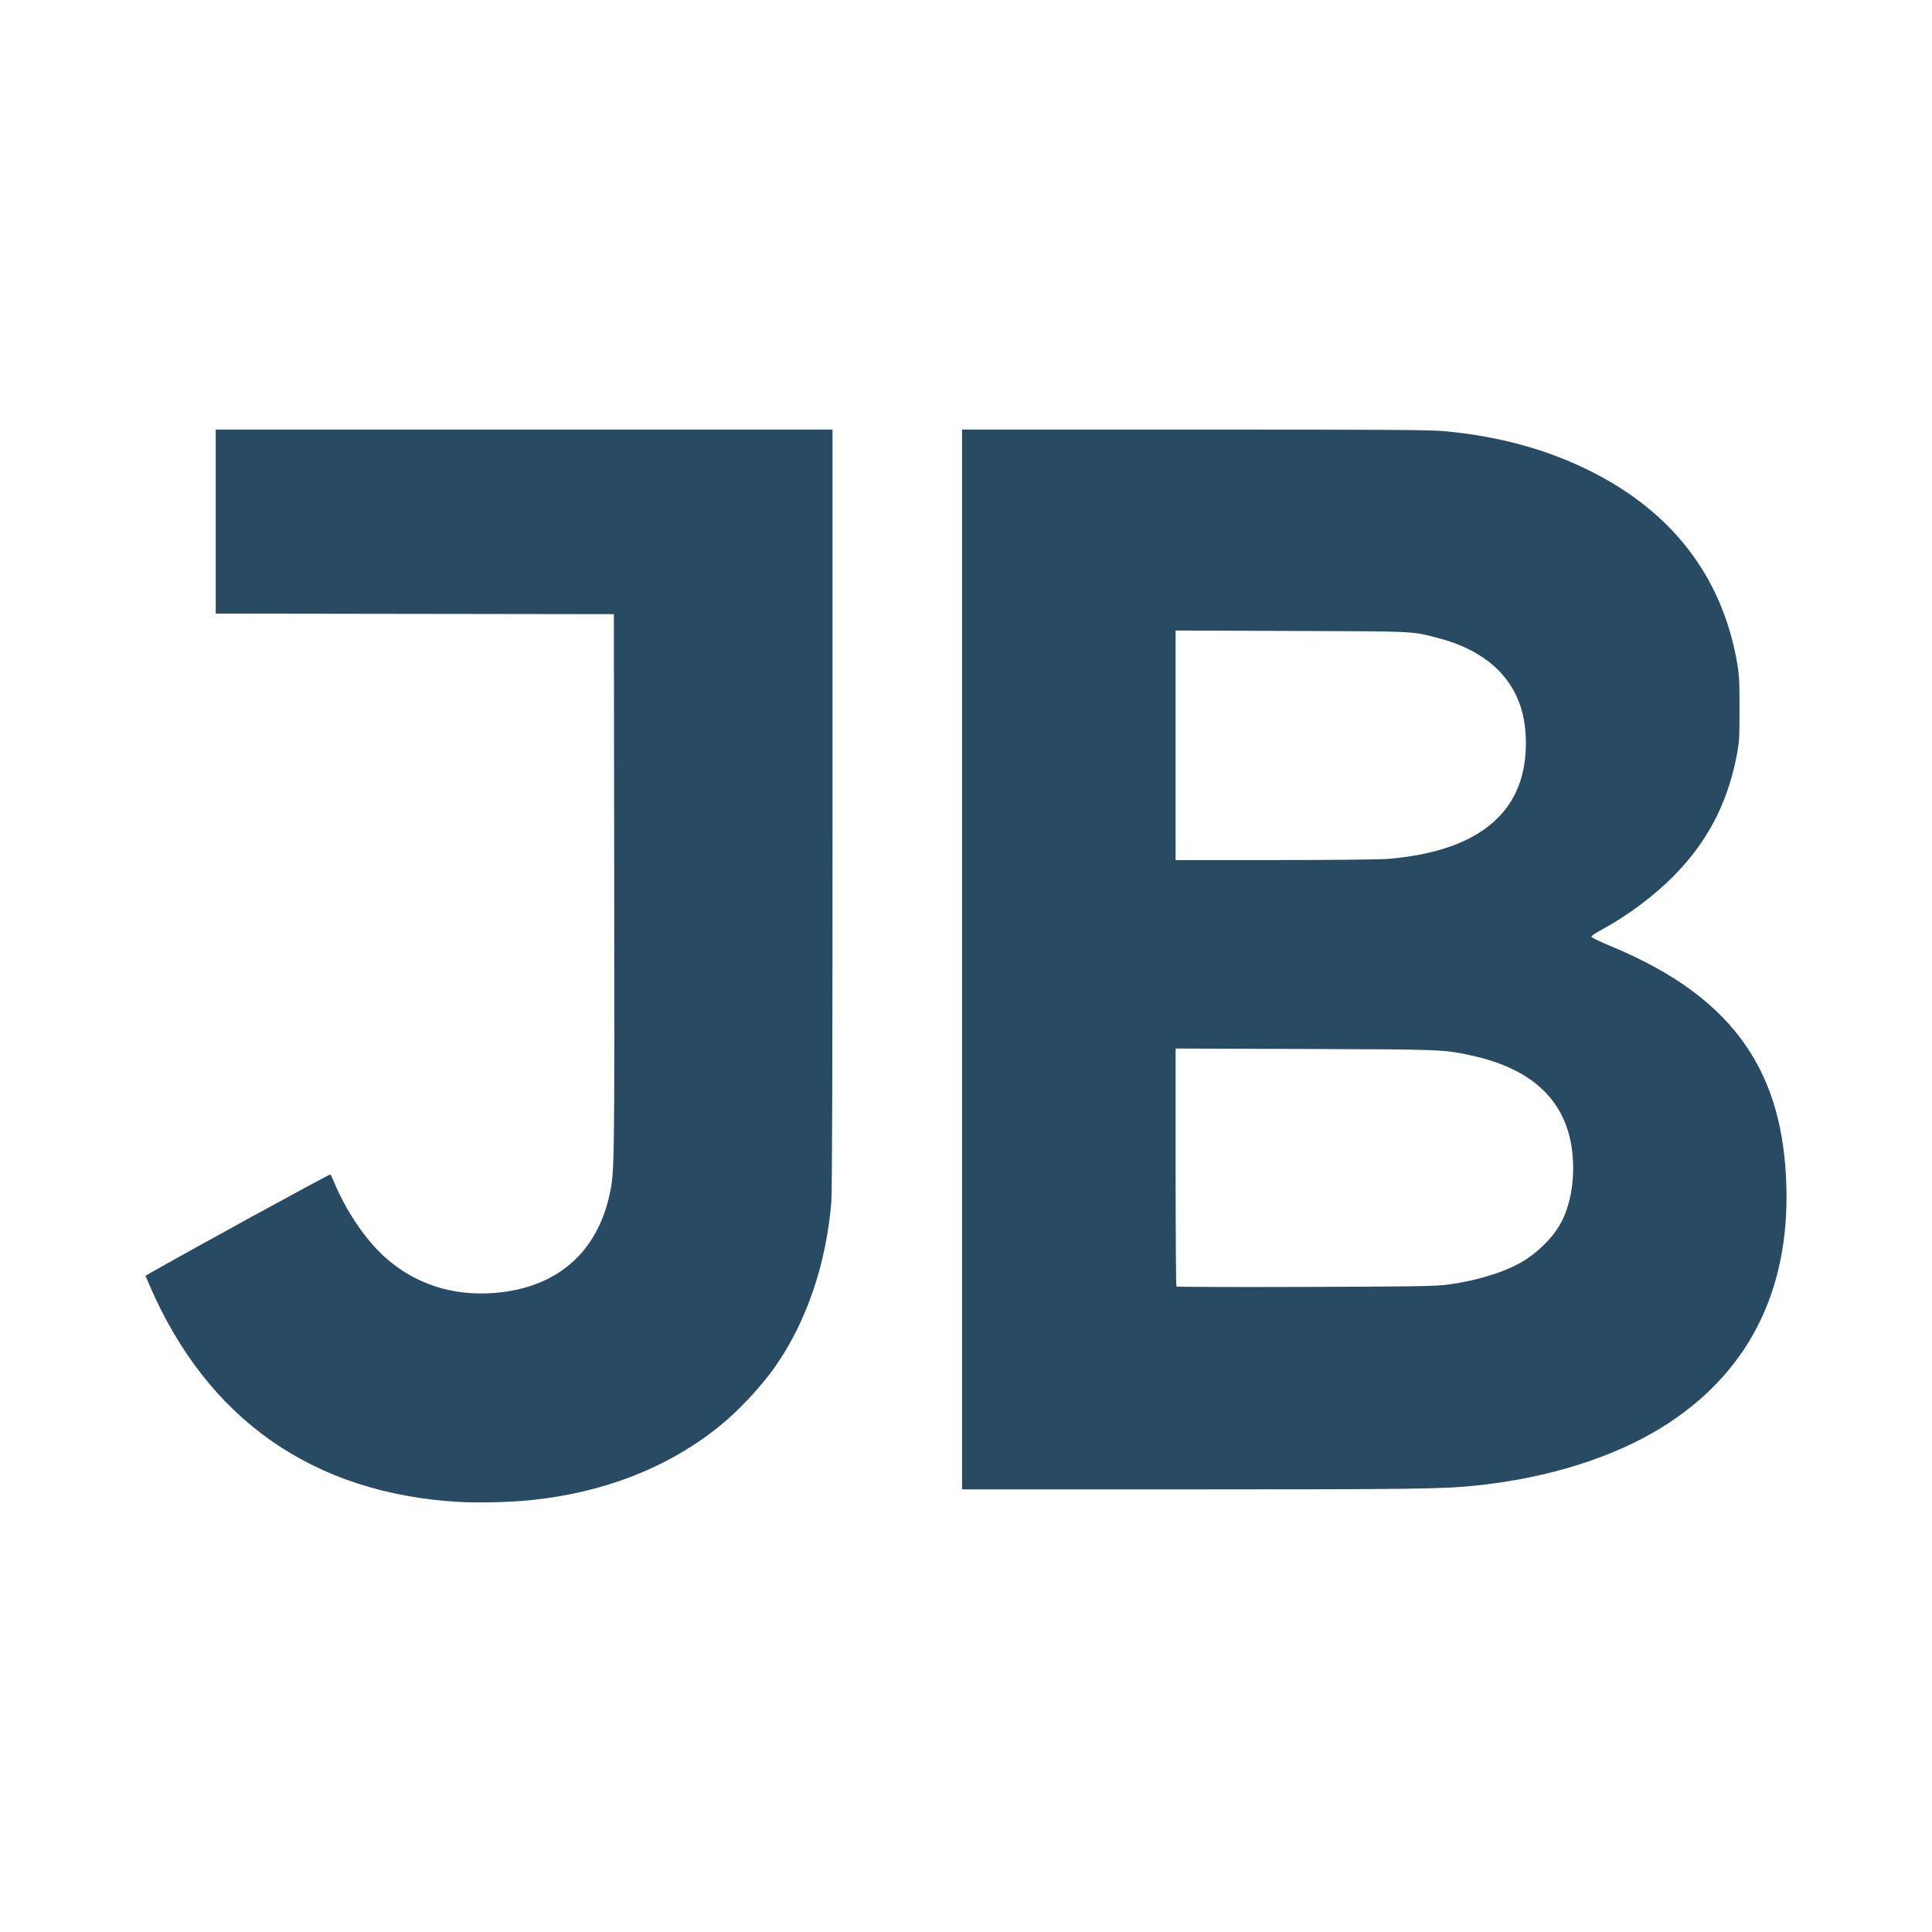
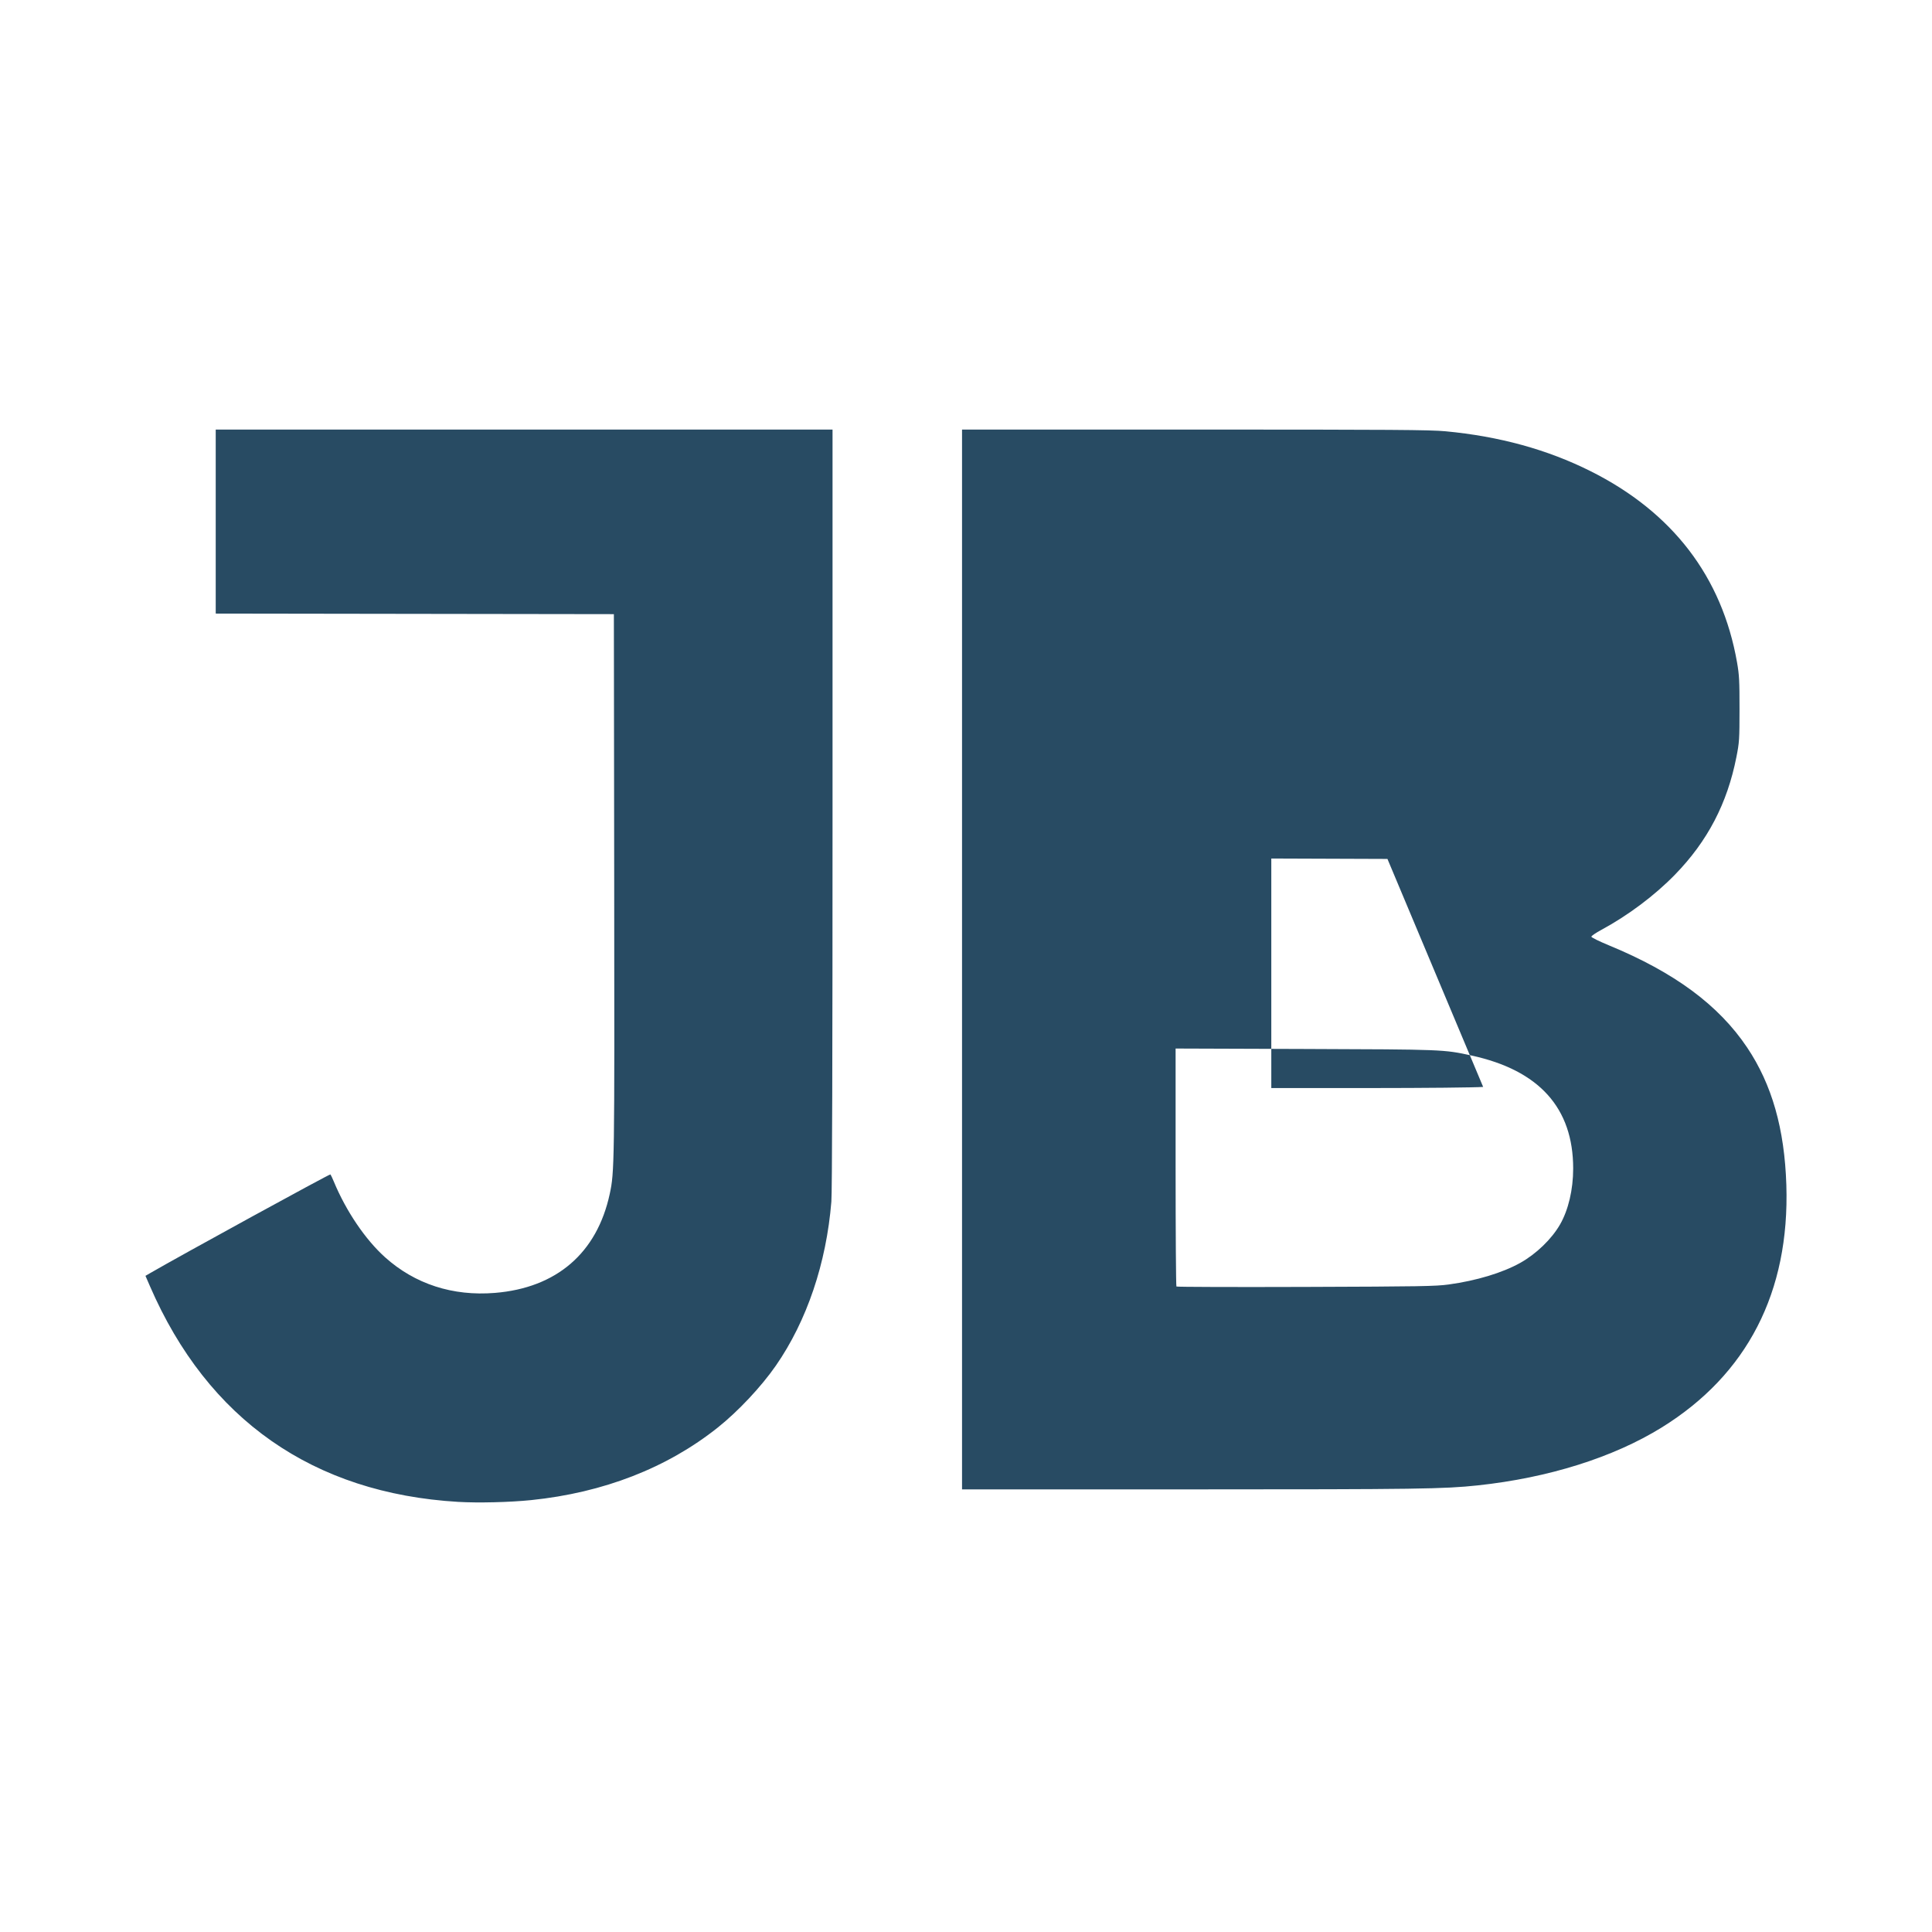
<svg xmlns="http://www.w3.org/2000/svg" xmlns:ns1="http://www.inkscape.org/namespaces/inkscape" xmlns:ns2="http://sodipodi.sourceforge.net/DTD/sodipodi-0.dtd" width="600mm" height="600mm" viewBox="0 0 600 600" version="1.1" id="svg374" xml:space="preserve" ns1:version="1.2.2 (b0a8486541, 2022-12-01)" ns2:docname="JBv3MonogramBlue.svg">
  <ns2:namedview id="namedview376" pagecolor="#505050" bordercolor="#eeeeee" borderopacity="1" ns1:showpageshadow="0" ns1:pageopacity="0" ns1:pagecheckerboard="0" ns1:deskcolor="#505050" ns1:document-units="mm" showgrid="false" ns1:zoom="0.14047398" ns1:cx="1441.5481" ns1:cy="263.39397" ns1:window-width="1920" ns1:window-height="1011" ns1:window-x="1920" ns1:window-y="32" ns1:window-maximized="1" ns1:current-layer="layer1" />
  <defs id="defs371" />
  <g ns1:label="Layer 1" ns1:groupmode="layer" id="layer1" transform="translate(177.663,-67.628)">
-     <path style="fill:#284b63;stroke-width:1;fill-opacity:1" d="m -35.35,534.053 c -45.071,-2.678 -77.772,-25.553 -95.734,-66.966 l -1.404,-3.236 1.473,-0.854 c 9.626,-5.58 55.793,-30.858 55.974,-30.647 0.133,0.155 0.603,1.154 1.046,2.221 3.806,9.171 9.779,17.998 15.904,23.502 9.266,8.327 21.038,12.146 34.134,11.076 19.132,-1.563 31.685,-12.376 35.647,-30.705 1.474,-6.817 1.504,-8.921 1.395,-96.301 l -0.104,-83.785 -61.824,-0.089 -61.824,-0.089 v -28.574 -28.574 h 95.779 95.779 v 117.632 c 0,78.173 -0.123,119.147 -0.366,122.149 -1.55,19.116 -7.616,37.048 -17.222,50.907 -4.534,6.542 -11.702,14.184 -18.042,19.235 -15.763,12.558 -35.521,20.243 -57.958,22.543 -6.6,0.677 -16.509,0.919 -22.652,0.554 z M 121.107,365.603 V 201.033 h 72.263 c 61.634,0 73.088,0.078 77.876,0.531 16.778,1.588 31.589,5.658 45.015,12.37 25.472,12.734 40.871,32.83 45.532,59.419 0.676,3.855 0.772,5.674 0.766,14.464 -0.007,9.492 -0.061,10.326 -0.965,14.914 -2.842,14.424 -8.974,26.159 -19.093,36.543 -6.3,6.464 -14.574,12.667 -22.868,17.144 -1.698,0.916 -3.087,1.864 -3.087,2.106 0,0.242 2.421,1.438 5.38,2.658 20.417,8.417 34.152,18.562 43.005,31.764 7.687,11.464 11.616,25.243 12.172,42.686 1.059,33.24 -12.12,58.867 -38.744,75.336 -15.009,9.284 -35.141,15.617 -57.09,17.96 -10.544,1.125 -18.411,1.235 -88.988,1.242 l -71.173,0.007 z m 151.165,100.928 c 8.574,-1.172 16.683,-3.624 22.217,-6.718 4.93,-2.757 9.716,-7.376 12.315,-11.884 2.603,-4.516 4.098,-10.865 4.098,-17.407 0,-18.796 -10.561,-30.529 -31.589,-35.096 -8.66,-1.881 -8.693,-1.882 -51.754,-2.03 l -40.128,-0.138 v 36.826 c 0,20.254 0.116,36.941 0.257,37.082 0.141,0.141 18.199,0.197 40.128,0.124 35.77,-0.119 40.343,-0.197 44.458,-0.759 z m -19.05,-132.154 c 23.705,-1.941 37.801,-10.727 41.819,-26.066 1.572,-6 1.558,-13.952 -0.034,-19.775 -3.093,-11.312 -12.076,-19.152 -26.086,-22.77 -8.349,-2.156 -6.161,-2.05 -45.42,-2.193 l -36.072,-0.131 v 35.646 35.646 l 30.78,-0.006 c 16.992,-0.003 32.676,-0.161 35.013,-0.352 z" id="path553" />
+     <path style="fill:#284b63;stroke-width:1;fill-opacity:1" d="m -35.35,534.053 c -45.071,-2.678 -77.772,-25.553 -95.734,-66.966 l -1.404,-3.236 1.473,-0.854 c 9.626,-5.58 55.793,-30.858 55.974,-30.647 0.133,0.155 0.603,1.154 1.046,2.221 3.806,9.171 9.779,17.998 15.904,23.502 9.266,8.327 21.038,12.146 34.134,11.076 19.132,-1.563 31.685,-12.376 35.647,-30.705 1.474,-6.817 1.504,-8.921 1.395,-96.301 l -0.104,-83.785 -61.824,-0.089 -61.824,-0.089 v -28.574 -28.574 h 95.779 95.779 v 117.632 c 0,78.173 -0.123,119.147 -0.366,122.149 -1.55,19.116 -7.616,37.048 -17.222,50.907 -4.534,6.542 -11.702,14.184 -18.042,19.235 -15.763,12.558 -35.521,20.243 -57.958,22.543 -6.6,0.677 -16.509,0.919 -22.652,0.554 z M 121.107,365.603 V 201.033 h 72.263 c 61.634,0 73.088,0.078 77.876,0.531 16.778,1.588 31.589,5.658 45.015,12.37 25.472,12.734 40.871,32.83 45.532,59.419 0.676,3.855 0.772,5.674 0.766,14.464 -0.007,9.492 -0.061,10.326 -0.965,14.914 -2.842,14.424 -8.974,26.159 -19.093,36.543 -6.3,6.464 -14.574,12.667 -22.868,17.144 -1.698,0.916 -3.087,1.864 -3.087,2.106 0,0.242 2.421,1.438 5.38,2.658 20.417,8.417 34.152,18.562 43.005,31.764 7.687,11.464 11.616,25.243 12.172,42.686 1.059,33.24 -12.12,58.867 -38.744,75.336 -15.009,9.284 -35.141,15.617 -57.09,17.96 -10.544,1.125 -18.411,1.235 -88.988,1.242 l -71.173,0.007 z m 151.165,100.928 c 8.574,-1.172 16.683,-3.624 22.217,-6.718 4.93,-2.757 9.716,-7.376 12.315,-11.884 2.603,-4.516 4.098,-10.865 4.098,-17.407 0,-18.796 -10.561,-30.529 -31.589,-35.096 -8.66,-1.881 -8.693,-1.882 -51.754,-2.03 l -40.128,-0.138 v 36.826 c 0,20.254 0.116,36.941 0.257,37.082 0.141,0.141 18.199,0.197 40.128,0.124 35.77,-0.119 40.343,-0.197 44.458,-0.759 z m -19.05,-132.154 l -36.072,-0.131 v 35.646 35.646 l 30.78,-0.006 c 16.992,-0.003 32.676,-0.161 35.013,-0.352 z" id="path553" />
  </g>
</svg>